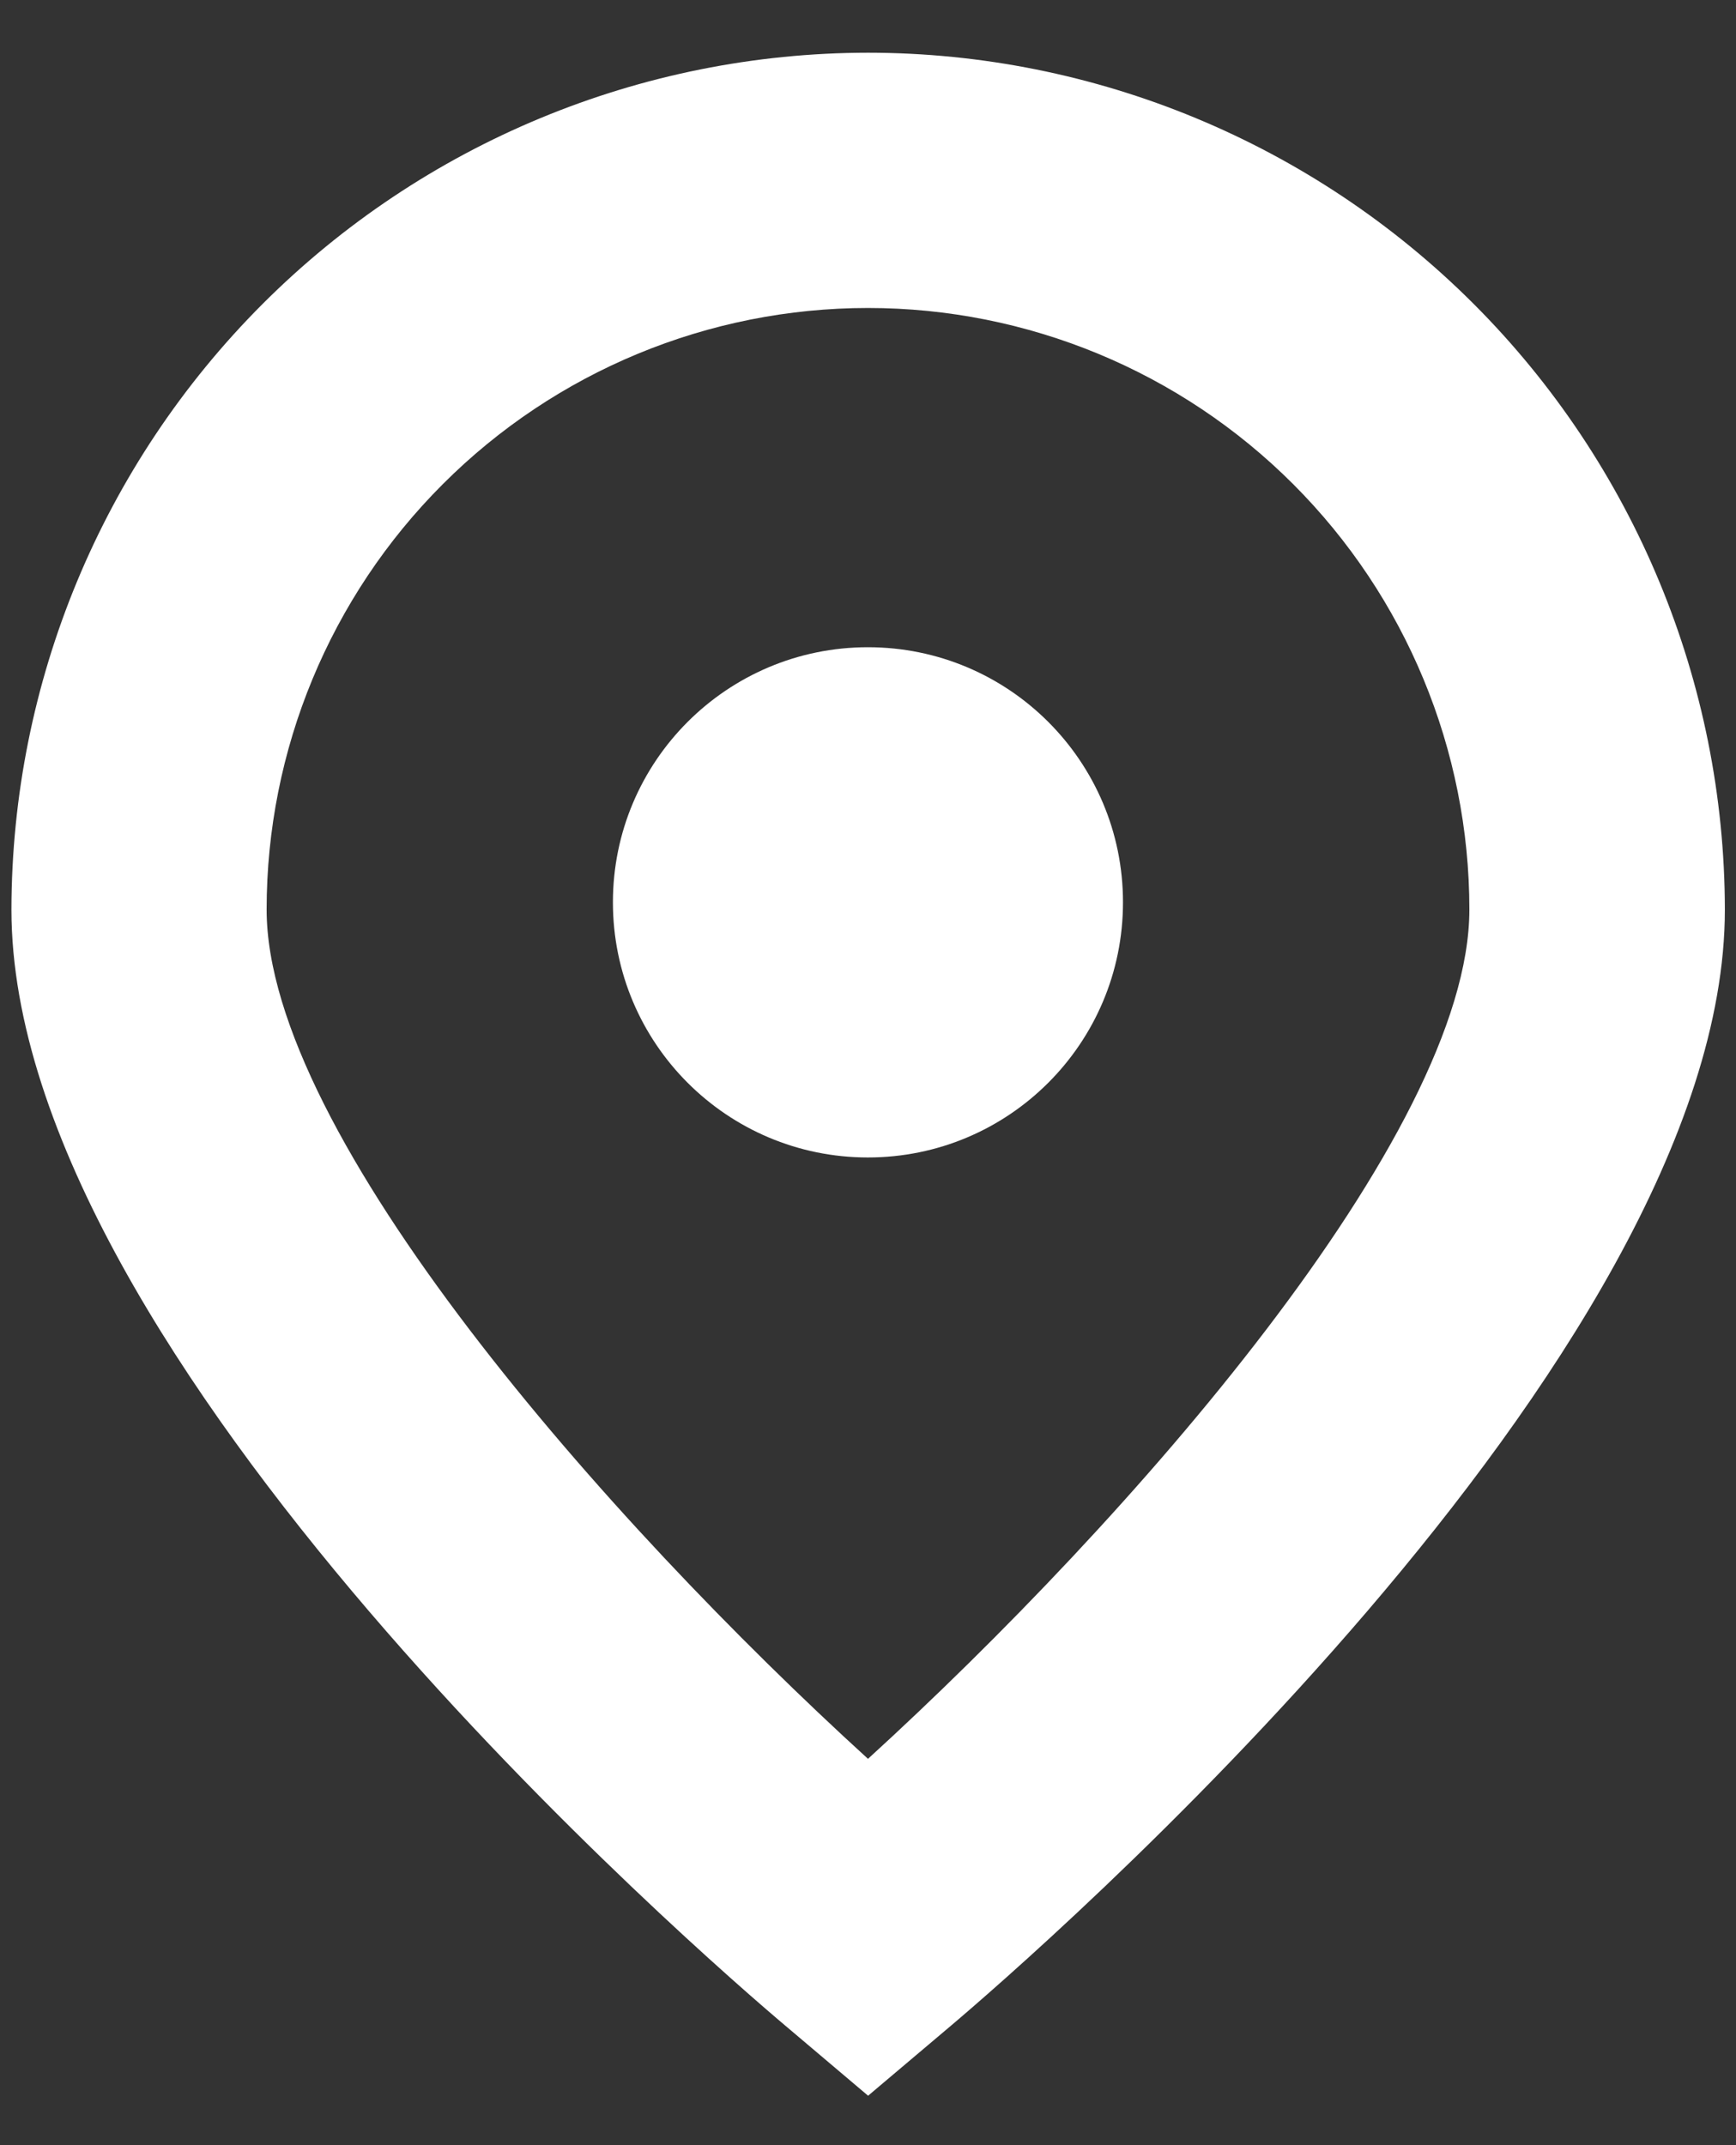
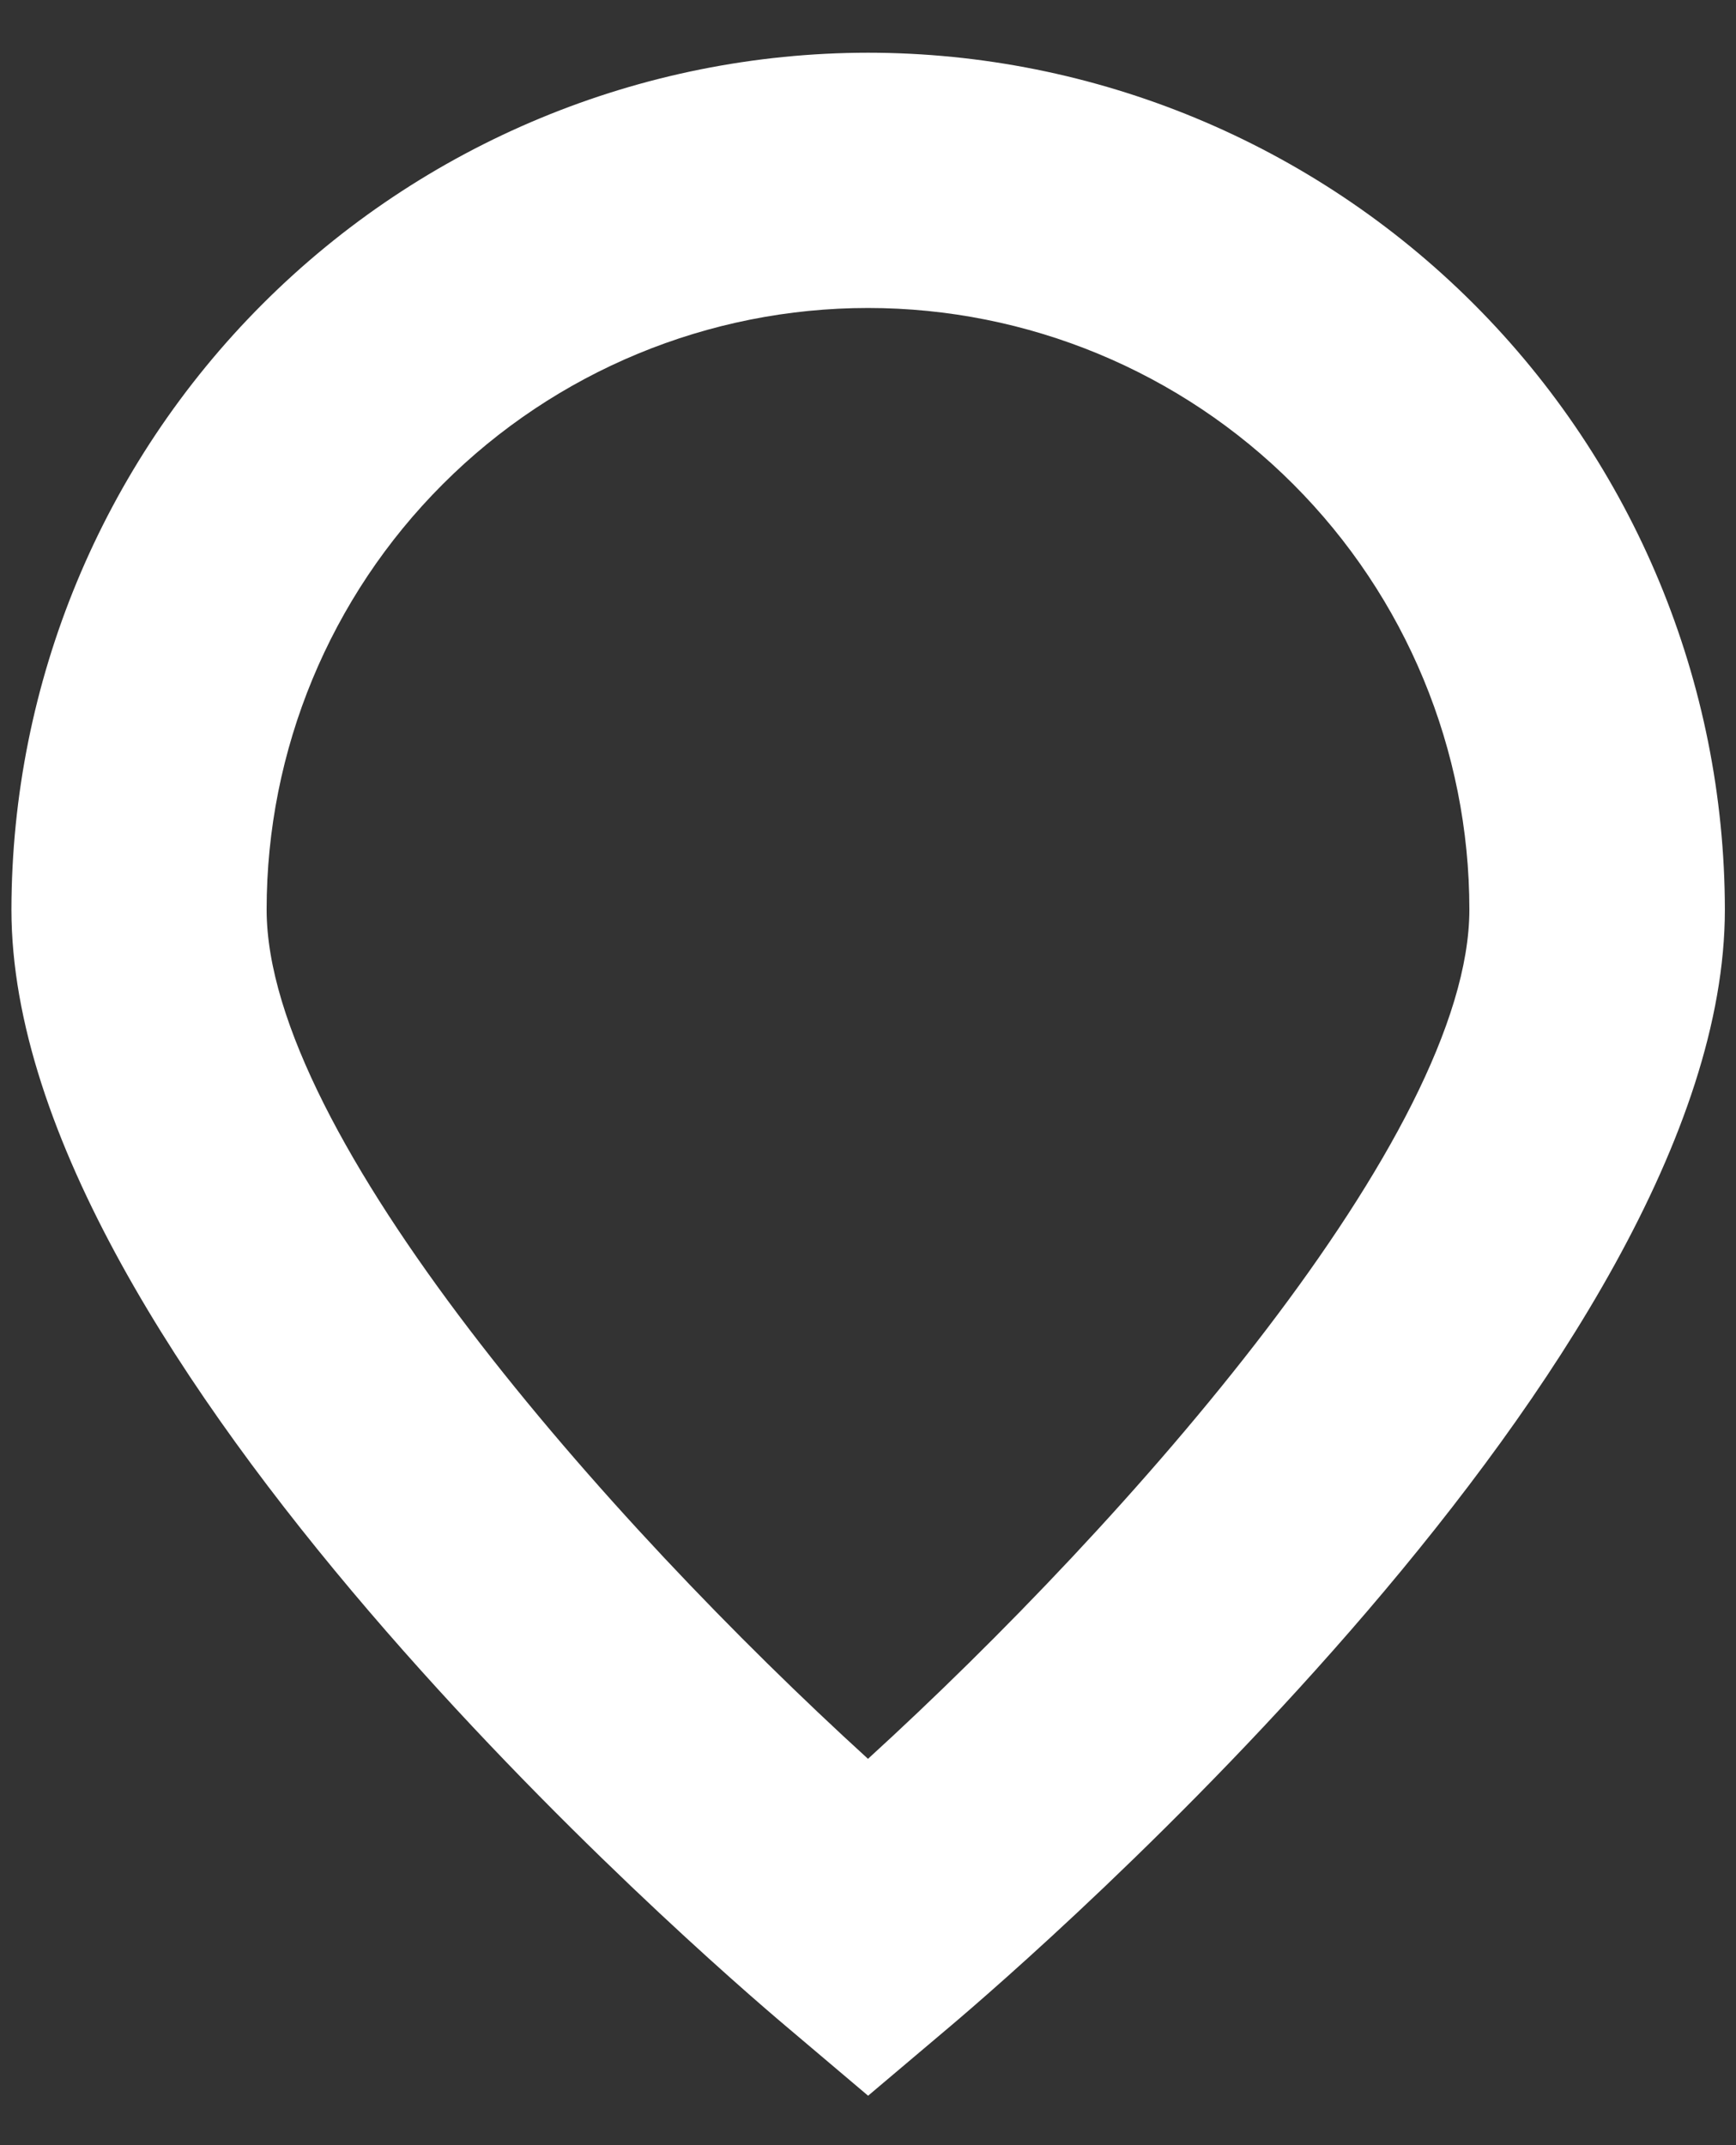
<svg xmlns="http://www.w3.org/2000/svg" width="17" height="21" viewBox="0 0 17 21" fill="none">
  <rect x="0" y="0" width="17" height="21" fill="#333333" stroke="none" />
  <path d="M8.5 0.516C6.276 0.518 4.144 1.403 2.572 2.975C0.999 4.548 0.115 6.68 0.112 8.904C0.112 13.299 6.917 19.178 7.696 19.835L8.501 20.516L9.307 19.835C10.084 19.178 16.891 13.299 16.891 8.904C16.888 6.68 16.003 4.547 14.43 2.974C12.857 1.402 10.724 0.517 8.5 0.516ZM8.5 17.218C5.946 14.892 2.611 11.111 2.611 8.904C2.611 7.342 3.231 5.844 4.336 4.74C5.44 3.635 6.938 3.015 8.5 3.015C10.062 3.015 11.56 3.635 12.664 4.74C13.768 5.844 14.389 7.342 14.389 8.904C14.389 11.107 11.053 14.889 8.5 17.218Z" fill="white" />
-   <path d="M8.499 11.331C9.879 11.331 10.997 10.213 10.997 8.833C10.997 7.454 9.879 6.336 8.499 6.336C7.12 6.336 6.002 7.454 6.002 8.833C6.002 10.213 7.12 11.331 8.499 11.331Z" fill="white" />
</svg>